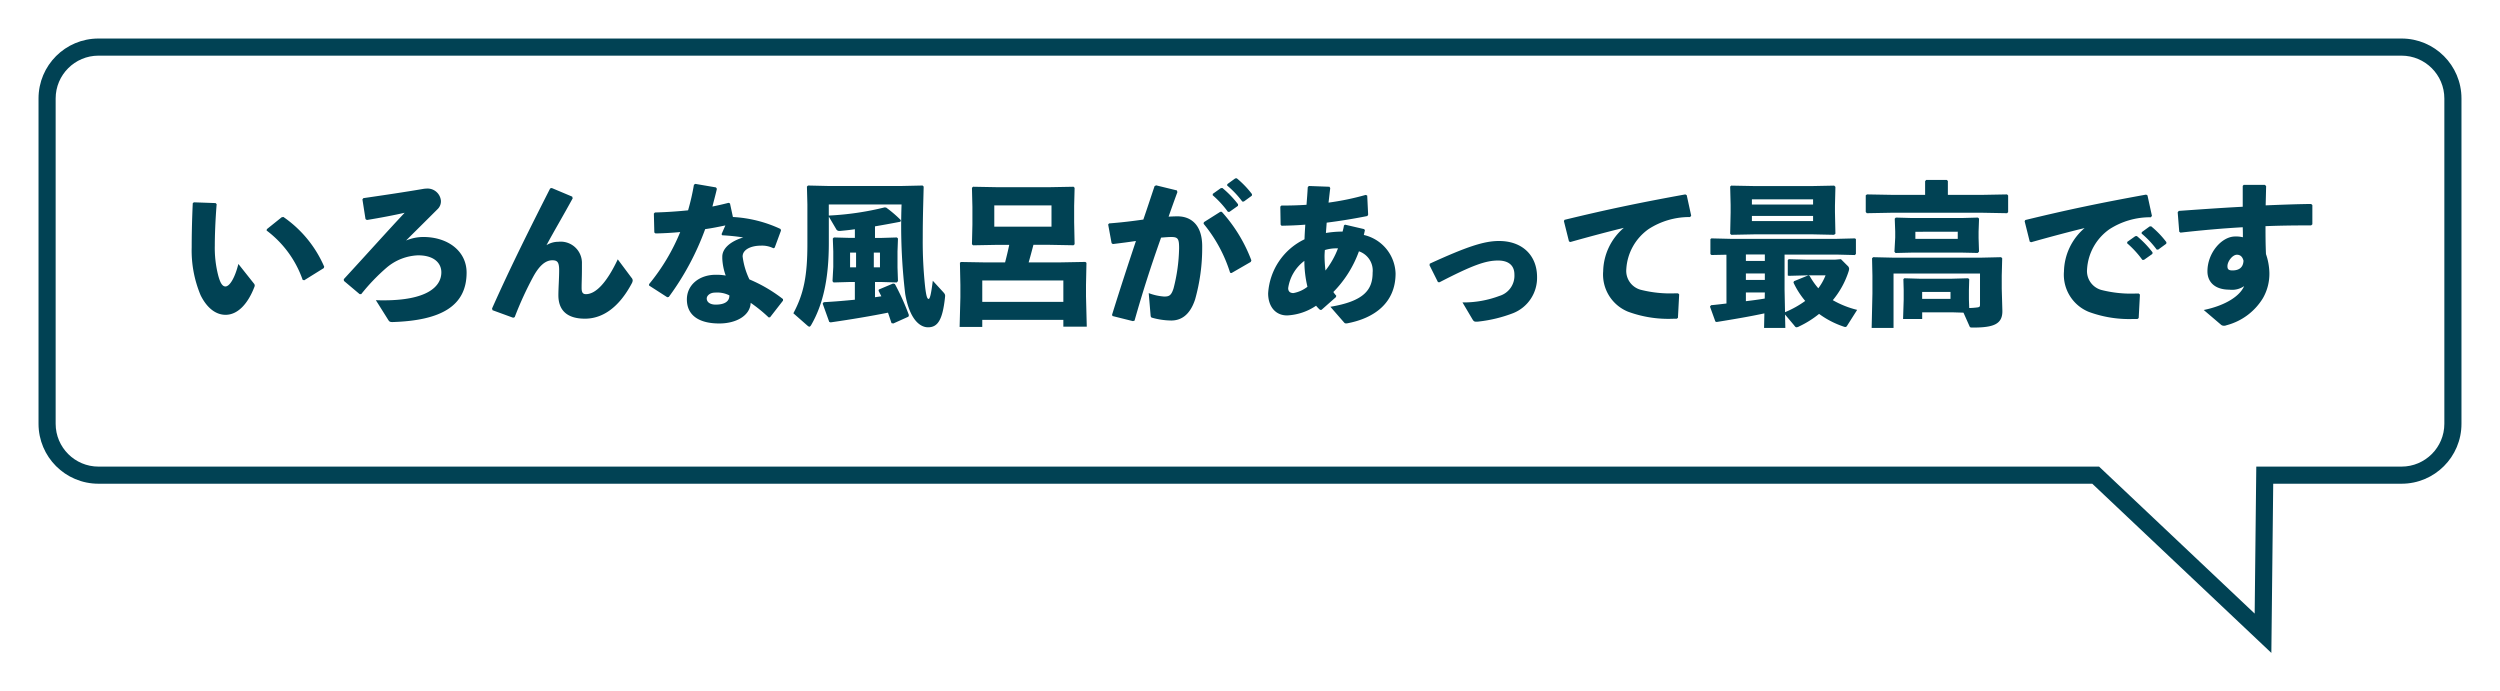
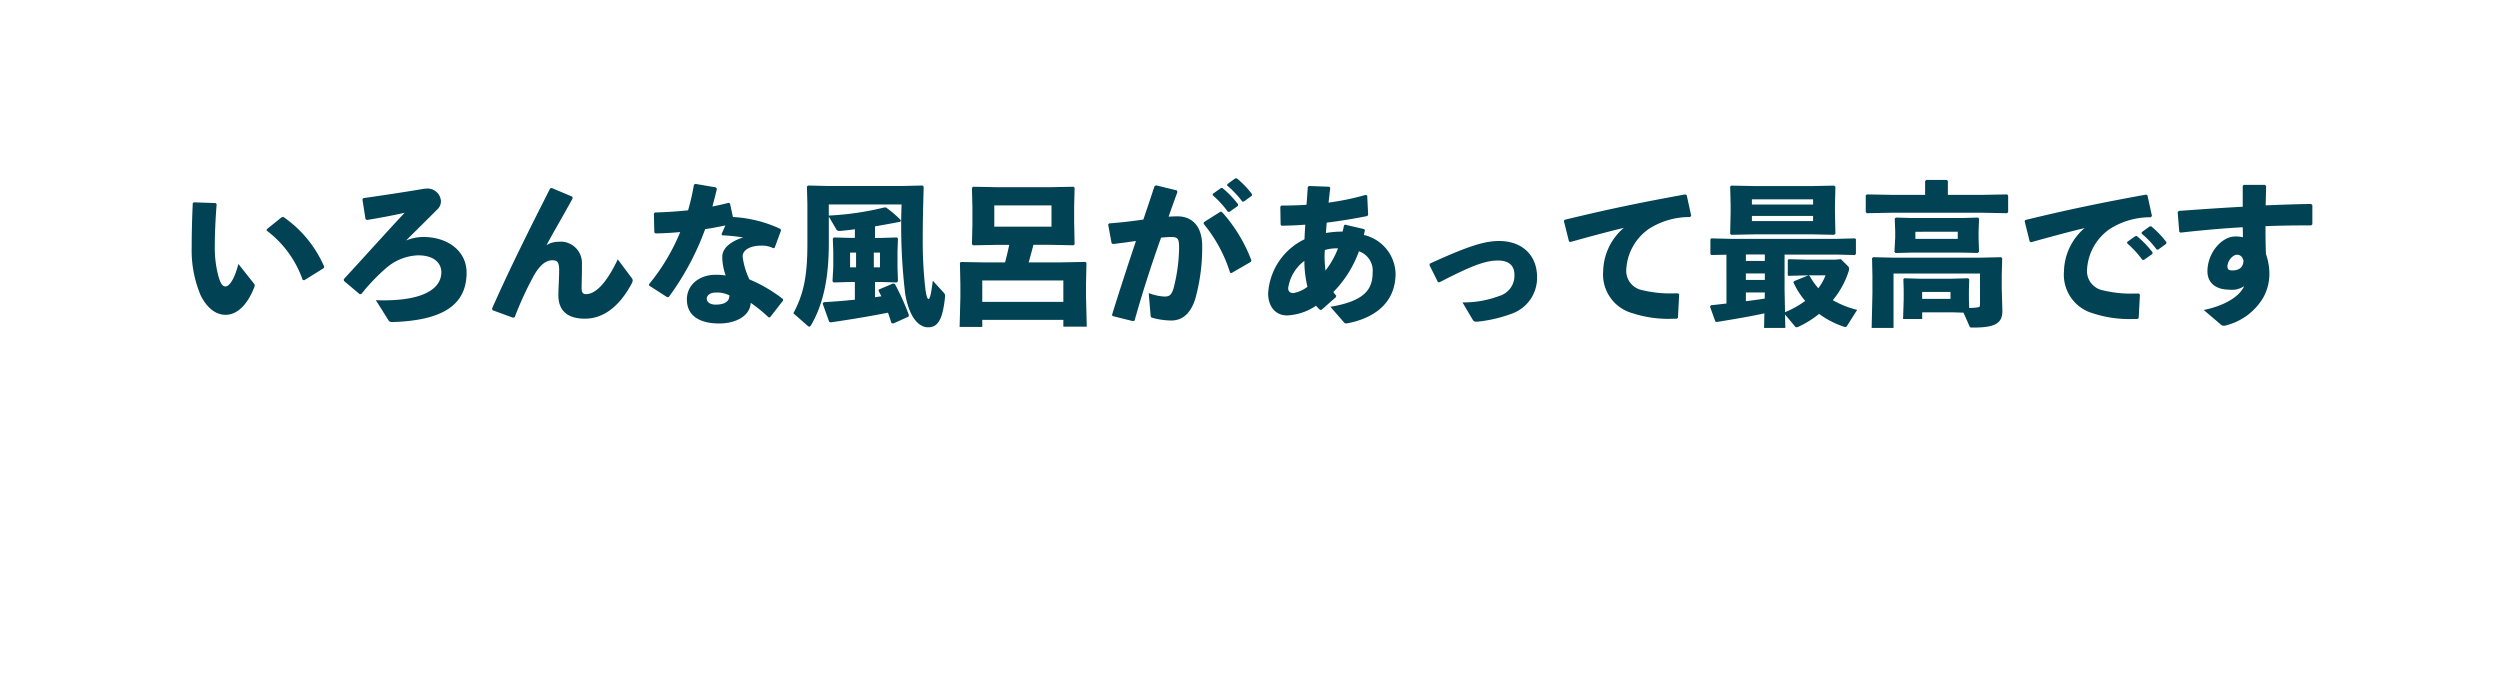
<svg xmlns="http://www.w3.org/2000/svg" width="292" height="80.76" viewBox="0 0 292 80.76">
  <defs>
    <filter id="合体_1" x="0" y="0" width="292" height="80.76" filterUnits="userSpaceOnUse">
      <feOffset input="SourceAlpha" />
      <feGaussianBlur stdDeviation="1.5" result="blur" />
      <feFlood flood-opacity="0.161" />
      <feComposite operator="in" in2="blur" />
      <feComposite in="SourceGraphic" />
    </filter>
  </defs>
  <g id="グループ_1689" data-name="グループ 1689" transform="translate(-333.501 -8617.5)">
    <g transform="matrix(1, 0, 0, 1, 333.5, 8617.5)" filter="url(#合体_1)">
      <g id="合体_1-2" data-name="合体 1" transform="translate(-1549.5 -7747.5)" fill="#fff">
        <path d="M 1813.821 7821.463 L 1794.565 7803.272 L 1794.276 7802.999 L 1793.878 7802.999 L 1561 7802.999 C 1557.692 7802.999 1555.001 7800.308 1555.001 7796.999 L 1555.001 7759 C 1555.001 7755.691 1557.692 7753 1561 7753 L 1830.001 7753 C 1833.309 7753 1836.001 7755.691 1836.001 7759 L 1836.001 7796.999 C 1836.001 7800.308 1833.309 7802.999 1830.001 7802.999 L 1815.013 7802.999 L 1814.024 7802.999 L 1814.013 7803.988 L 1813.821 7821.463 Z" stroke="none" />
-         <path d="M 1812.846 7819.167 L 1813.013 7803.977 L 1813.035 7801.999 L 1815.013 7801.999 L 1830.001 7801.999 C 1832.758 7801.999 1835.001 7799.756 1835.001 7796.999 L 1835.001 7759 C 1835.001 7756.243 1832.758 7754 1830.001 7754 L 1561 7754 C 1558.244 7754 1556.001 7756.243 1556.001 7759 L 1556.001 7796.999 C 1556.001 7799.756 1558.244 7801.999 1561 7801.999 L 1793.878 7801.999 L 1794.673 7801.999 L 1795.252 7802.545 L 1812.846 7819.167 M 1814.795 7823.76 L 1793.878 7803.999 L 1561 7803.999 C 1557.134 7803.999 1554.001 7800.865 1554.001 7796.999 L 1554.001 7759 C 1554.001 7755.133 1557.134 7752 1561 7752 L 1830.001 7752 C 1833.867 7752 1837.001 7755.133 1837.001 7759 L 1837.001 7796.999 C 1837.001 7800.865 1833.867 7803.999 1830.001 7803.999 L 1815.013 7803.999 L 1814.795 7823.76 Z" stroke="none" fill="#014254" />
      </g>
    </g>
    <path id="パス_3301" data-name="パス 3301" d="M2.016-12.762c-.09,1.962-.126,3.69-.126,5.148a13.512,13.512,0,0,0,1.044,5.6C3.654-.558,4.68.27,5.85.27,7.308.27,8.478-1.08,9.2-2.952a.542.542,0,0,0,.054-.216A.387.387,0,0,0,9.144-3.4L7.344-5.67C6.93-4.014,6.318-3.042,5.832-3.042c-.4,0-.63-.522-.828-1.224A12.951,12.951,0,0,1,4.59-7.83c0-1.044.054-2.826.216-4.824L4.68-12.78l-2.538-.09Zm8.622,3.186a12.221,12.221,0,0,1,4.212,5.76l.18.054,2.286-1.422.054-.162A13.6,13.6,0,0,0,12.6-11.16l-.2.036L10.674-9.738ZM24.858.882c.126.2.216.234.5.234C31.014.936,34-.756,34-4.662c0-2.5-2.178-4.158-5.058-4.158a5.247,5.247,0,0,0-2.016.414c1.242-1.242,2.106-2.088,3.726-3.708A1.258,1.258,0,0,0,31-13.05,1.57,1.57,0,0,0,29.3-14.472a2.439,2.439,0,0,0-.36.036c-2.214.378-4.518.72-7,1.08l-.108.144.36,2.3.162.108c1.656-.27,3.24-.576,4.41-.846-2.124,2.268-4.194,4.59-7.11,7.758l.018.2L21.51-2.142h.18a22.736,22.736,0,0,1,2.988-3.114,6.02,6.02,0,0,1,3.654-1.422c1.944,0,2.718.972,2.718,1.98,0,1.764-1.818,3.276-6.714,3.276-.234,0-.576,0-.936-.018Zm18.9-15.372c-2.3,4.536-4.572,9.054-6.786,14.022l.054.2,2.412.882.18-.072a40.186,40.186,0,0,1,2.2-4.788c.594-1.062,1.3-1.854,2.2-1.854.594,0,.792.234.792,1.17,0,.954-.09,2.124-.09,2.916,0,1.782,1.044,2.736,3.1,2.736,2.07,0,3.978-1.314,5.472-4.122a.809.809,0,0,0,.108-.342.5.5,0,0,0-.144-.324l-1.6-2.142C50.328-3.4,49.05-2.142,47.934-2.142c-.414,0-.5-.288-.5-.738v-.126c0-.414.036-1.206.036-2.07v-.63A2.48,2.48,0,0,0,44.73-8.262a2.65,2.65,0,0,0-1.4.4c.954-1.764,1.908-3.366,3.06-5.472l-.054-.2-2.394-1.008Zm16.794-.432a26.382,26.382,0,0,1-.684,2.988c-1.224.126-2.5.216-3.87.252l-.126.126.054,2.214.144.108c.99-.018,1.944-.072,2.88-.162a23.717,23.717,0,0,1-3.636,6.084v.162l2.124,1.368.18-.036a31.624,31.624,0,0,0,4.248-7.92c.792-.108,1.584-.27,2.358-.432l-.45,1.026.09.126a22.852,22.852,0,0,1,2.448.252c-1.494.45-2.448,1.278-2.448,2.25v.2a6.716,6.716,0,0,0,.4,2,6.131,6.131,0,0,0-1.17-.09c-1.926,0-3.366,1.188-3.366,2.88,0,1.872,1.44,2.808,3.78,2.808,2.034,0,3.618-.954,3.672-2.412A17.233,17.233,0,0,1,69.282.576l.162-.018,1.512-1.944v-.18a17.225,17.225,0,0,0-3.924-2.3,8.529,8.529,0,0,1-.792-2.682c0-.81.99-1.26,2.142-1.26a2.961,2.961,0,0,1,1.458.306l.144-.072.738-2-.054-.18a14.986,14.986,0,0,0-5.562-1.4l-.342-1.584-.162-.072q-.945.243-1.89.432c.162-.648.36-1.35.522-2.07l-.108-.162-2.412-.414ZM64.692-2c.018.72-.576,1.08-1.6,1.08-.648,0-1.044-.288-1.044-.72,0-.306.36-.684.972-.684A3.164,3.164,0,0,1,64.692-2ZM76.9-8.766l-.126.126.054,1.512V-5.31l-.09,1.656.126.144,1.908-.054h.576v2.07c-1.1.108-2.286.216-3.636.288l-.126.162L76.356,1.1l.162.054c2.5-.36,4.716-.738,6.7-1.134.144.4.27.81.414,1.224l.216.036L85.608.486l.054-.18A27.869,27.869,0,0,0,84.024-3.33l-.216-.054-1.656.7-.036.144c.108.216.216.414.324.648l-.738.108V-3.564h.666l1.872.054.144-.162L84.33-5.256V-7.128l.054-1.512-.126-.126-1.764.054H81.7v-1.35q1.431-.243,2.97-.54l.054-.18A13.778,13.778,0,0,0,83-12.258l-.18-.018a33.963,33.963,0,0,1-6.516.954v-1.3h8.5A67.331,67.331,0,0,0,85.23-2.16c.522,2.988,1.728,3.888,2.664,3.888,1.134,0,1.692-.846,1.98-3.456,0-.072.018-.144.018-.2,0-.18-.054-.27-.234-.468L88.452-3.708c-.2,1.6-.342,2.124-.486,2.124-.162,0-.27-.288-.4-1.314a49.629,49.629,0,0,1-.288-5.868c0-1.152.018-2.412.054-3.834l.054-2.106-.126-.126-2.394.054H76.176l-2.3-.054-.126.126.054,2.088V-8.01c0,3.708-.414,5.814-1.638,8.1l1.62,1.422c.108.09.18.144.252.144s.126-.072.2-.18c1.44-2.484,2.07-5.544,2.07-9.594V-11.2l.9,1.53a.409.409,0,0,0,.342.144h.072c.558-.054,1.134-.108,1.728-.2v1.008H78.66Zm1.89,3.492V-7h.7v1.728Zm3.492,0h-.72V-7h.72Zm22.734-2.7-.054-2.574v-1.908l.054-2.106-.126-.126-2.9.054h-5.94l-2.9-.054-.126.126.054,2.232v2.088l-.054,2.268.126.126,2.9-.054H97.38q-.216,1.026-.486,2.052h-2.25L91.728-5.9,91.62-5.8l.054,2.574v1.458l-.09,3.456H94.23V.864H103.7v.792h2.736l-.09-3.546V-3.222L106.4-5.8l-.126-.108-2.9.054H99.648c.2-.684.378-1.368.558-2.052h1.782l2.9.054Zm-2.7-4.536v2.484H95.634V-12.51ZM94.23-3.744H103.7v2.5H94.23Zm28.6-11.088A10.832,10.832,0,0,1,124.6-12.96h.18l.936-.684.018-.18a10.89,10.89,0,0,0-1.782-1.854l-.18.018-.918.666ZM121.14-13.7a11.371,11.371,0,0,1,1.782,1.944h.18l.99-.7.018-.18a11.543,11.543,0,0,0-1.836-1.908l-.18.018-.936.666ZM112.014.954c.99-3.492,1.89-6.282,3.1-9.7.45-.036.864-.072,1.188-.072.792,0,.918.216.918,1.3a19.943,19.943,0,0,1-.648,4.7c-.27.846-.522.954-1.1.954a6.288,6.288,0,0,1-1.8-.4l.216,2.556c.018.252.072.288.2.324A8.551,8.551,0,0,0,116.3.936c.954,0,2.124-.432,2.79-2.466a22.189,22.189,0,0,0,.828-6.156c.018-2.628-1.386-3.546-2.88-3.546-.342,0-.684.018-1.044.036q.459-1.323,1.026-2.862l-.054-.2-2.43-.594-.18.09c-.468,1.386-.882,2.664-1.314,3.906-1.242.18-2.574.342-4,.45l-.108.126.4,2.178.144.108c.9-.108,1.872-.234,2.7-.36-.918,2.754-1.818,5.49-2.79,8.622l.054.144,2.376.594Zm8.064-11.322a16.9,16.9,0,0,1,3.1,5.724l.162.036,2.25-1.3.072-.18a17.8,17.8,0,0,0-3.456-5.67h-.18l-1.908,1.206Zm15.5,8.406a3.015,3.015,0,0,1-.342-.432,13.121,13.121,0,0,0,2.988-4.752,2.375,2.375,0,0,1,1.6,2.5c0,2.034-1.062,3.33-4.932,3.978l1.6,1.836c.09.108.162.108.306.108,3.24-.594,5.706-2.412,5.706-5.832a4.77,4.77,0,0,0-3.708-4.5c.036-.144.072-.306.126-.558l-.09-.126L136.6-10.26l-.126.09a4.836,4.836,0,0,1-.162.72,11.806,11.806,0,0,0-1.944.162l.09-1.206c1.584-.2,3.114-.45,4.752-.774l.09-.162-.108-2.232-.18-.072a31.056,31.056,0,0,1-4.338.9c.072-.576.126-1.134.2-1.692l-.09-.162-2.412-.09-.126.144c-.036.684-.09,1.368-.144,2.052-1.026.072-2.034.09-2.934.09l-.126.126.036,2.106.108.126c.972-.018,1.89-.054,2.772-.126-.036.612-.072,1.1-.09,1.71a7.493,7.493,0,0,0-4.248,6.318c0,1.476.81,2.574,2.214,2.574a6.587,6.587,0,0,0,3.384-1.134,4.006,4.006,0,0,0,.468.486h.162L135.54-1.8ZM131.85-6.03a13.227,13.227,0,0,0,.36,3.024,3.734,3.734,0,0,1-1.638.738c-.378,0-.612-.18-.612-.576A4.835,4.835,0,0,1,131.85-6.03ZM134.316-4.9a15.641,15.641,0,0,1-.108-1.638c0-.252.018-.5.036-.756a4.623,4.623,0,0,1,1.3-.2h.234A9.848,9.848,0,0,1,134.316-4.9Zm13.32,1.368c3.87-2,5.4-2.538,6.84-2.538,1.206,0,1.908.558,1.908,1.638a2.458,2.458,0,0,1-1.764,2.5,11.865,11.865,0,0,1-4.3.756l1.17,1.98c.126.2.2.27.432.27a1.866,1.866,0,0,0,.288-.018,16.124,16.124,0,0,0,4.05-.99A4.435,4.435,0,0,0,159.03-4.14c0-2.5-1.692-4.212-4.446-4.212-1.728,0-3.726.648-8.082,2.646l-.036.18.99,1.98Zm15.282-4.7c2.556-.72,4.482-1.224,6.246-1.656a6.846,6.846,0,0,0-2.412,5.076,4.683,4.683,0,0,0,2.9,4.716,13.653,13.653,0,0,0,5.256.828h.432l.144-.108.144-2.736-.126-.126h-.378a14.022,14.022,0,0,1-3.924-.4,2.286,2.286,0,0,1-1.746-2.43,6.155,6.155,0,0,1,2.61-4.68,8.778,8.778,0,0,1,4.842-1.4l.126-.162-.522-2.394-.162-.09c-5.076.918-9.09,1.746-14.112,2.97l-.072.144.594,2.376Zm30.816-6.588-2.664.054H184.5l-2.79-.054-.126.108.054,2.142v.9L181.584-9.2l.126.126,2.7-.054h6.84l2.466.054.162-.126-.054-2.538v-.738l.054-2.2Zm-9.612,1.6h7.146v.612h-7.146Zm7.146,2.538h-7.146v-.594h7.146Zm-10.116,9.63c-.594.072-1.188.144-1.8.2l-.126.162.63,1.746.144.054c2.232-.36,4-.666,5.58-1.008L185.544,1.8h2.484L187.992.234l1.044,1.242c.126.162.18.252.306.252a.772.772,0,0,0,.306-.108A11.366,11.366,0,0,0,191.97.162a10.4,10.4,0,0,0,2.844,1.476.622.622,0,0,0,.216.054c.108,0,.162-.054.234-.18l1.152-1.818a11.014,11.014,0,0,1-2.844-1.134,10.078,10.078,0,0,0,1.836-3.33,1.336,1.336,0,0,0,.072-.324.5.5,0,0,0-.2-.378l-.756-.756-.648.054h-3.492l-1.962-.054-.108.108v1.8l.126.036,2.034-.054h.234l-1.674.684-.054.162A9.663,9.663,0,0,0,190.35-1.35a11.616,11.616,0,0,1-2.358,1.314l-.054-2.628v-4.1h6.12l2.088.054.126-.126V-8.568l-.108-.09-2.106.054H181.584l-2.2-.054-.108.09v1.746l.126.108,1.746-.036Zm2.268-4.968v-.756h2.214v.756Zm2.2,4.392c-.738.126-1.458.216-2.2.306V-2.34h2.214ZM183.42-3.8v-.756h2.214V-3.8Zm9.306-.54a6.323,6.323,0,0,1-.846,1.512,8.536,8.536,0,0,1-1.008-1.44l-.144-.072Zm16.794,5.9c.072.18.108.2.4.2,2.412,0,3.51-.378,3.456-2.016l-.072-2.52V-4.3l.054-2.034-.126-.126-2.3.054h-10.35l-2.3-.054-.126.126L198.2-4.3v2.088l-.09,4.014h2.556V-4.554h10.1V-.918c0,.288-.108.288-.306.324a9.5,9.5,0,0,1-.954.072l-.036-1.008V-2.61l.036-1.278L209.376-4l-1.908.054h-3.78L201.924-4l-.108.108.036,1.278v1.116L201.78.756h2.232V-.018h3.618l1.206.036Zm-2.2-3.96v.81h-3.312v-.81Zm-9.756-11.394-.144.108v1.944l.126.144,2.88-.054h10.6l2.9.054.126-.126v-1.944l-.126-.126-2.9.054h-4.014v-1.62l-.126-.126H204.48l-.126.144v1.6H200.43Zm12.942,6.84.144-.162L210.6-8.694V-9.45l.054-1.512-.126-.126-1.944.054h-5.706l-1.944-.054-.126.126.054,1.512v.7l-.09,1.656.126.144L202.986-7h5.472Zm-2.34-2.484V-8.6h-4.95v-.828Zm19.782,1.35a11.371,11.371,0,0,1,1.782,1.944h.18l.99-.7.018-.18a11.543,11.543,0,0,0-1.836-1.908l-.18.018-.936.666Zm1.692-1.134a10.832,10.832,0,0,1,1.764,1.872h.18l.936-.684.018-.18a10.891,10.891,0,0,0-1.782-1.854l-.18.018-.918.666ZM216.738-8.208c2.556-.72,4.482-1.224,6.246-1.656a6.846,6.846,0,0,0-2.412,5.076,4.683,4.683,0,0,0,2.9,4.716,13.653,13.653,0,0,0,5.256.828h.432L229.3.648l.144-2.736-.126-.126h-.378a14.022,14.022,0,0,1-3.924-.4,2.286,2.286,0,0,1-1.746-2.43,6.155,6.155,0,0,1,2.61-4.68,8.778,8.778,0,0,1,4.842-1.4l.126-.162-.522-2.394-.162-.09c-5.076.918-9.09,1.746-14.112,2.97l-.072.144.594,2.376ZM238.95,1.458a.544.544,0,0,0,.288.09.656.656,0,0,0,.252-.036c.054-.018.108-.036.18-.054a7.064,7.064,0,0,0,4.14-3.132,5.718,5.718,0,0,0,.756-2.952,7.249,7.249,0,0,0-.4-2.2c-.054-1.224-.054-2.268-.054-3.258,1.746-.072,3.546-.09,5.328-.09l.144-.126v-2.25l-.144-.126c-1.71.018-3.51.09-5.31.162.018-.684.036-1.422.054-2.25l-.144-.144H241.56l-.108.126v2.43c-2.412.126-4.968.306-7.47.486l-.126.162.18,2.268.144.108c2.538-.288,4.968-.5,7.272-.63.018.432.018.774.018,1.17a3.263,3.263,0,0,0-.9-.09c-1.584,0-3.24,1.926-3.24,4.068,0,1.278.9,2.142,2.556,2.142a2.481,2.481,0,0,0,1.728-.414c-.468,1.116-2.106,2.25-4.716,2.79Zm2.592-7.506c-.036.828-.558,1.134-1.3,1.134-.468,0-.576-.162-.576-.5,0-.558.594-1.332,1.1-1.332C241.128-6.75,241.416-6.552,241.542-6.048Z" transform="translate(354 8654)" fill="#014254" />
  </g>
</svg>